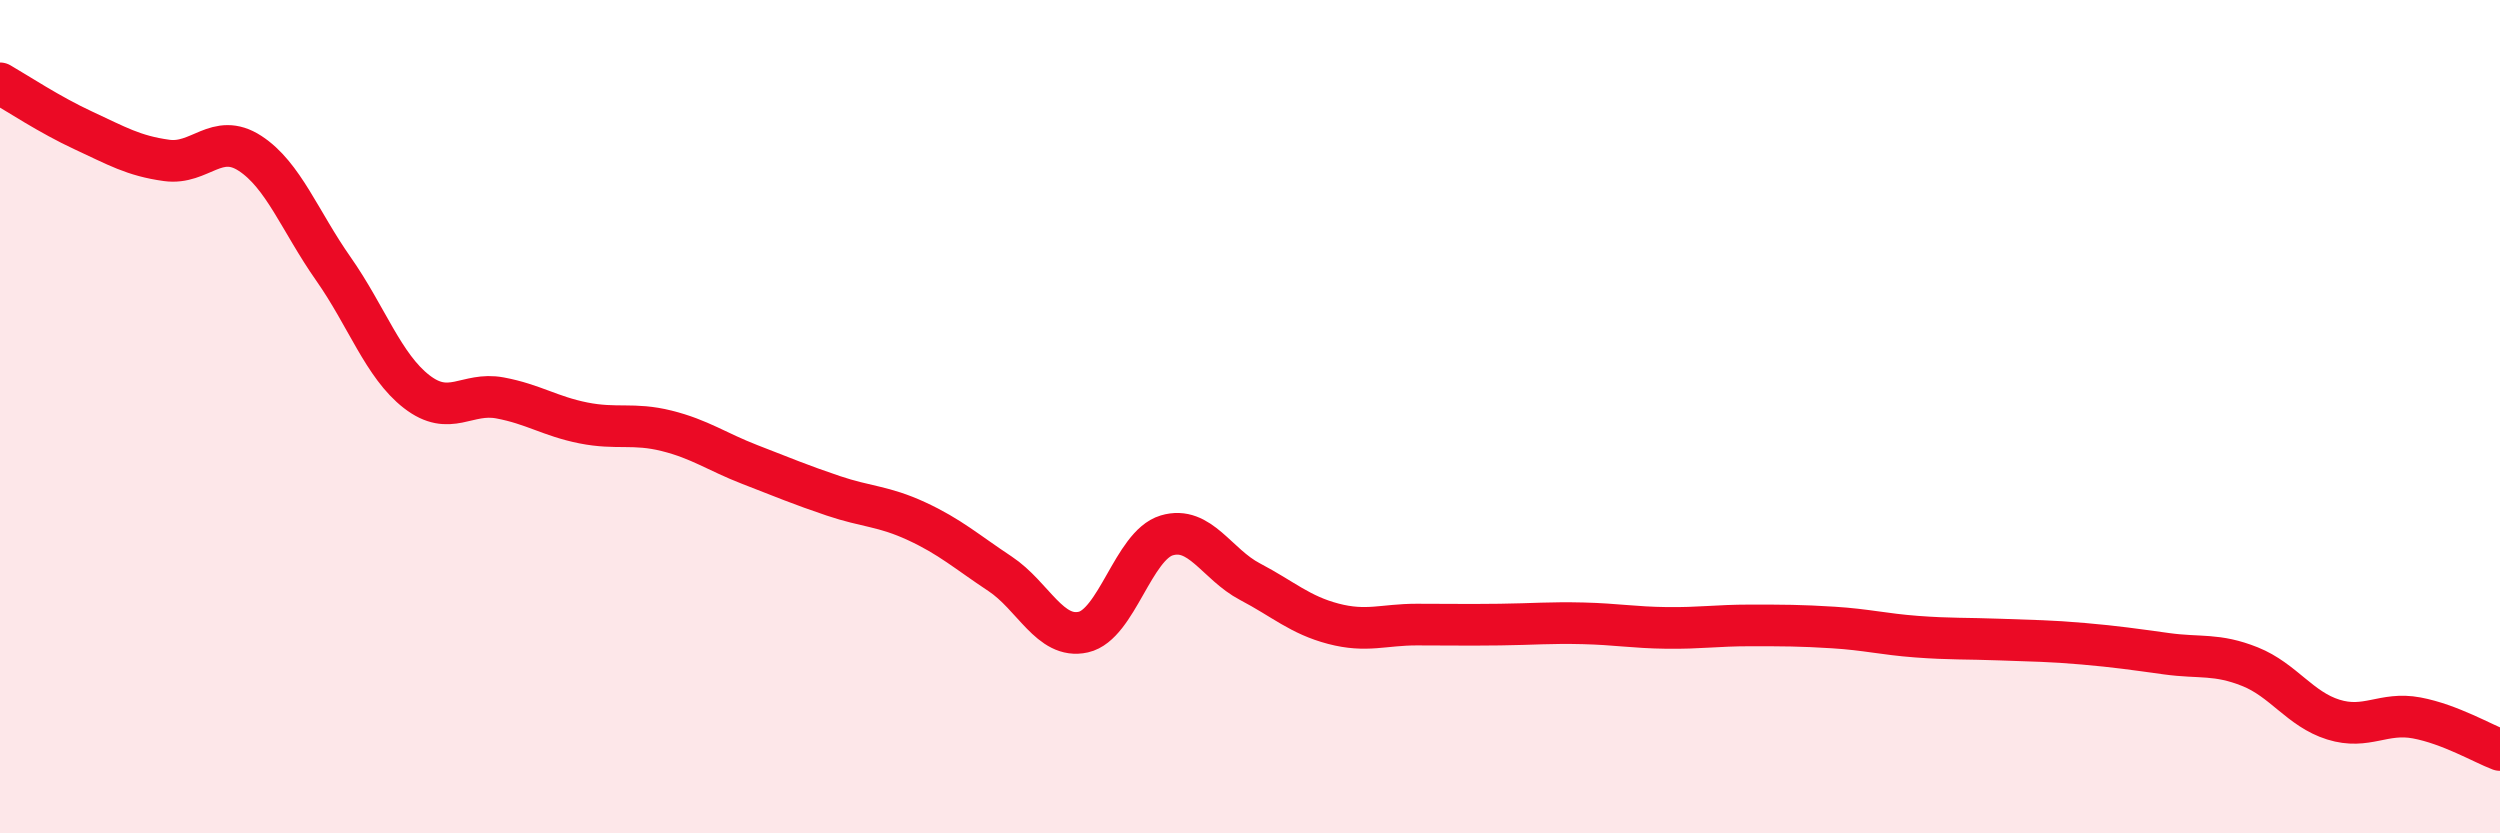
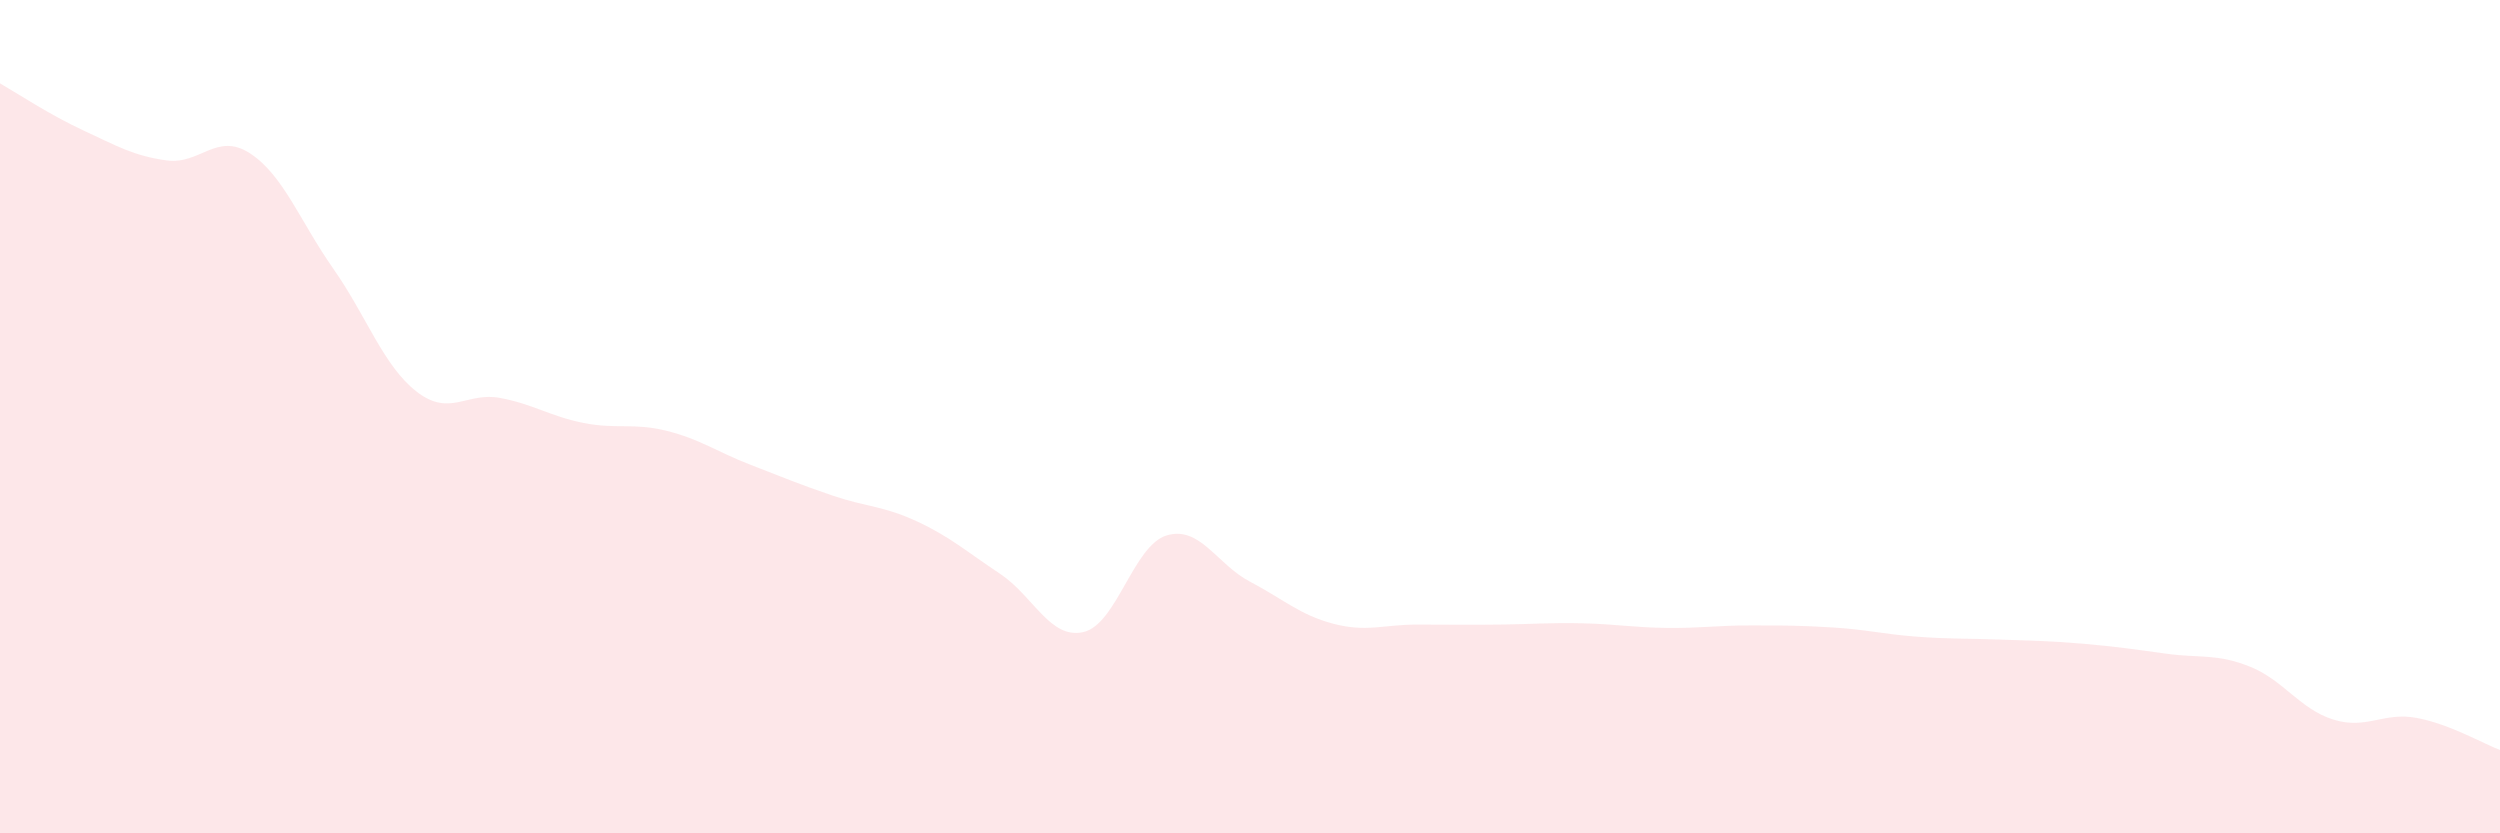
<svg xmlns="http://www.w3.org/2000/svg" width="60" height="20" viewBox="0 0 60 20">
  <path d="M 0,2 C 0.4,2.23 1.2,2.76 2,3.13 C 2.8,3.5 3.2,3.74 4,3.85 C 4.8,3.96 5.2,3.16 6,3.68 C 6.8,4.2 7.2,5.31 8,6.45 C 8.8,7.59 9.2,8.78 10,9.4 C 10.8,10.02 11.2,9.4 12,9.55 C 12.8,9.7 13.2,9.99 14,10.15 C 14.8,10.31 15.2,10.14 16,10.34 C 16.8,10.54 17.2,10.84 18,11.15 C 18.8,11.46 19.2,11.63 20,11.9 C 20.8,12.17 21.2,12.14 22,12.51 C 22.8,12.88 23.2,13.24 24,13.77 C 24.8,14.3 25.2,15.35 26,15.17 C 26.8,14.99 27.2,13.09 28,12.85 C 28.8,12.61 29.2,13.54 30,13.96 C 30.8,14.38 31.2,14.76 32,14.97 C 32.8,15.18 33.2,14.99 34,14.99 C 34.8,14.99 35.2,15 36,14.99 C 36.8,14.98 37.2,14.94 38,14.96 C 38.8,14.98 39.2,15.06 40,15.07 C 40.8,15.08 41.2,15.01 42,15.01 C 42.8,15.01 43.2,15.01 44,15.06 C 44.8,15.11 45.2,15.22 46,15.28 C 46.8,15.34 47.2,15.32 48,15.35 C 48.8,15.38 49.2,15.38 50,15.45 C 50.8,15.52 51.2,15.58 52,15.69 C 52.8,15.8 53.2,15.68 54,16 C 54.8,16.32 55.2,17.02 56,17.27 C 56.8,17.52 57.2,17.08 58,17.23 C 58.8,17.38 59.6,17.85 60,18L60 20L0 20Z" fill="#EB0A25" opacity="0.1" stroke-linecap="round" stroke-linejoin="round" />
-   <path d="M 0,2 C 0.4,2.23 1.2,2.76 2,3.13 C 2.8,3.5 3.2,3.74 4,3.85 C 4.8,3.96 5.2,3.16 6,3.68 C 6.8,4.2 7.2,5.31 8,6.45 C 8.8,7.59 9.2,8.78 10,9.4 C 10.8,10.02 11.2,9.4 12,9.55 C 12.8,9.7 13.2,9.99 14,10.15 C 14.8,10.31 15.2,10.14 16,10.34 C 16.8,10.54 17.2,10.84 18,11.15 C 18.8,11.46 19.2,11.63 20,11.9 C 20.8,12.17 21.2,12.14 22,12.51 C 22.8,12.88 23.2,13.24 24,13.77 C 24.8,14.3 25.2,15.35 26,15.17 C 26.8,14.99 27.2,13.09 28,12.85 C 28.8,12.61 29.2,13.54 30,13.96 C 30.8,14.38 31.2,14.76 32,14.97 C 32.8,15.18 33.2,14.99 34,14.99 C 34.8,14.99 35.2,15 36,14.99 C 36.8,14.98 37.2,14.94 38,14.96 C 38.8,14.98 39.2,15.06 40,15.07 C 40.8,15.08 41.2,15.01 42,15.01 C 42.8,15.01 43.2,15.01 44,15.06 C 44.8,15.11 45.2,15.22 46,15.28 C 46.8,15.34 47.2,15.32 48,15.35 C 48.8,15.38 49.2,15.38 50,15.45 C 50.8,15.52 51.2,15.58 52,15.69 C 52.8,15.8 53.2,15.68 54,16 C 54.8,16.32 55.2,17.02 56,17.27 C 56.8,17.52 57.2,17.08 58,17.23 C 58.8,17.38 59.6,17.85 60,18" stroke="#EB0A25" stroke-width="1" fill="none" stroke-linecap="round" stroke-linejoin="round" />
</svg>